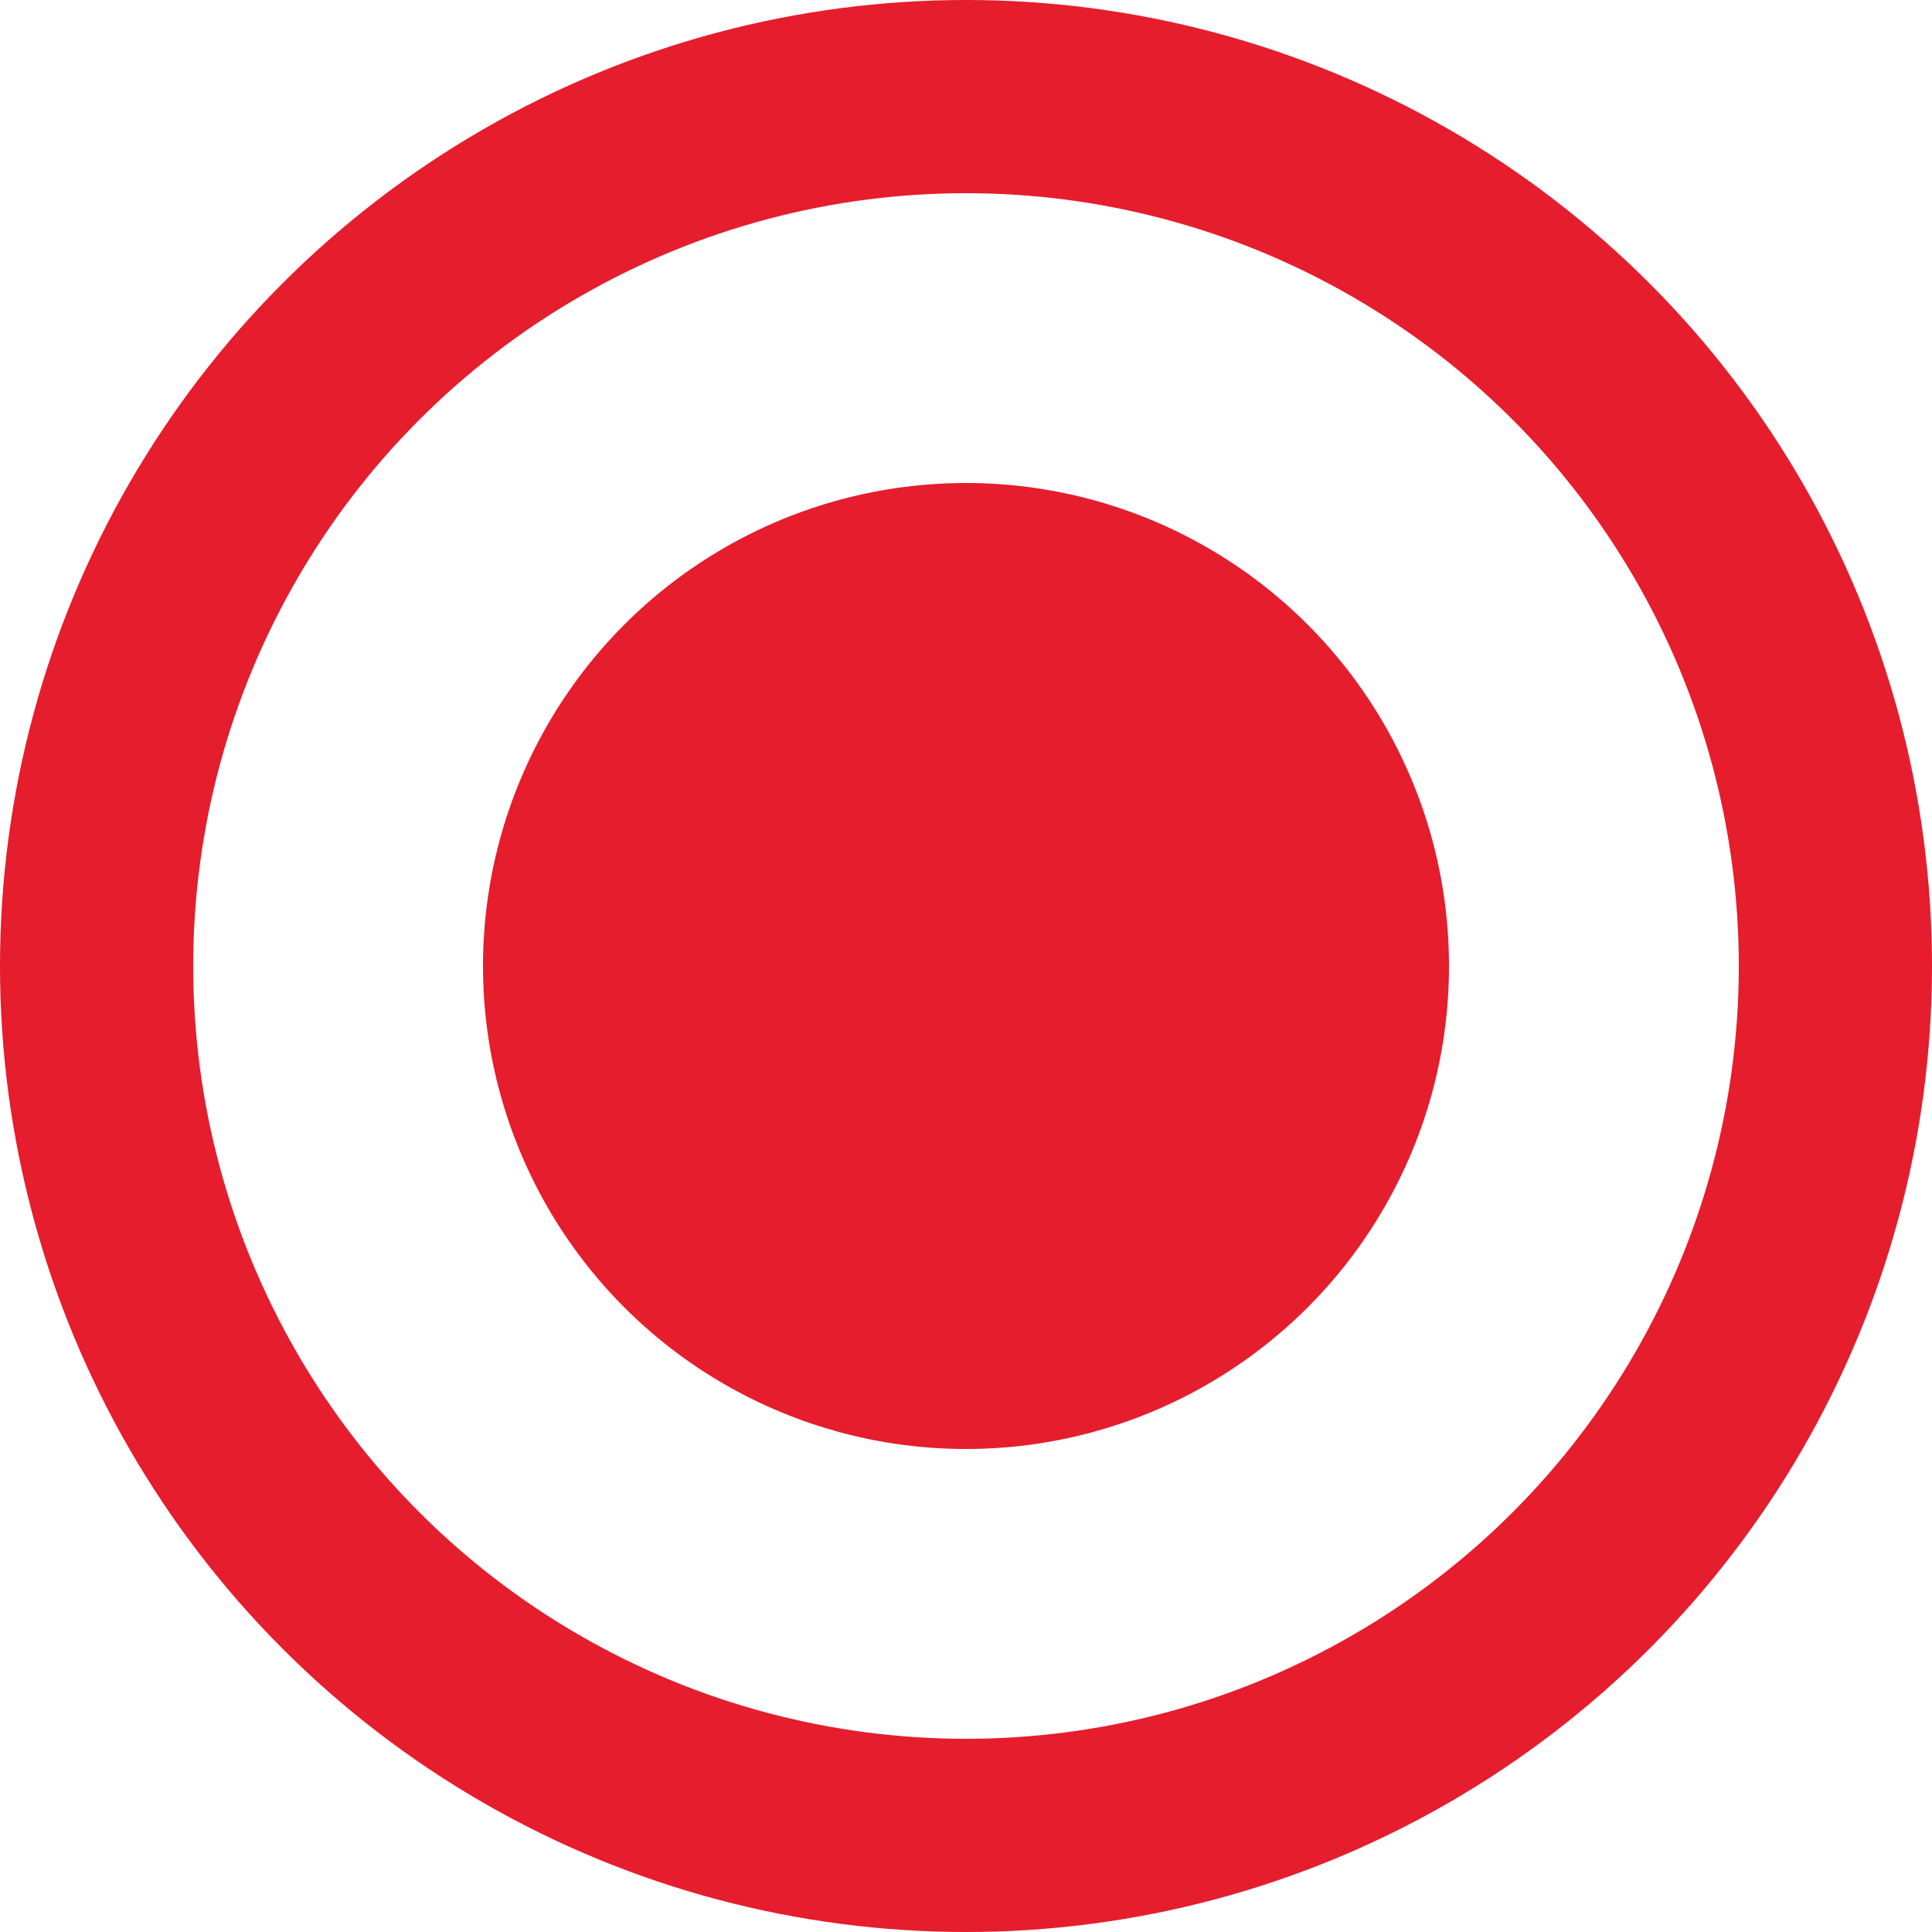
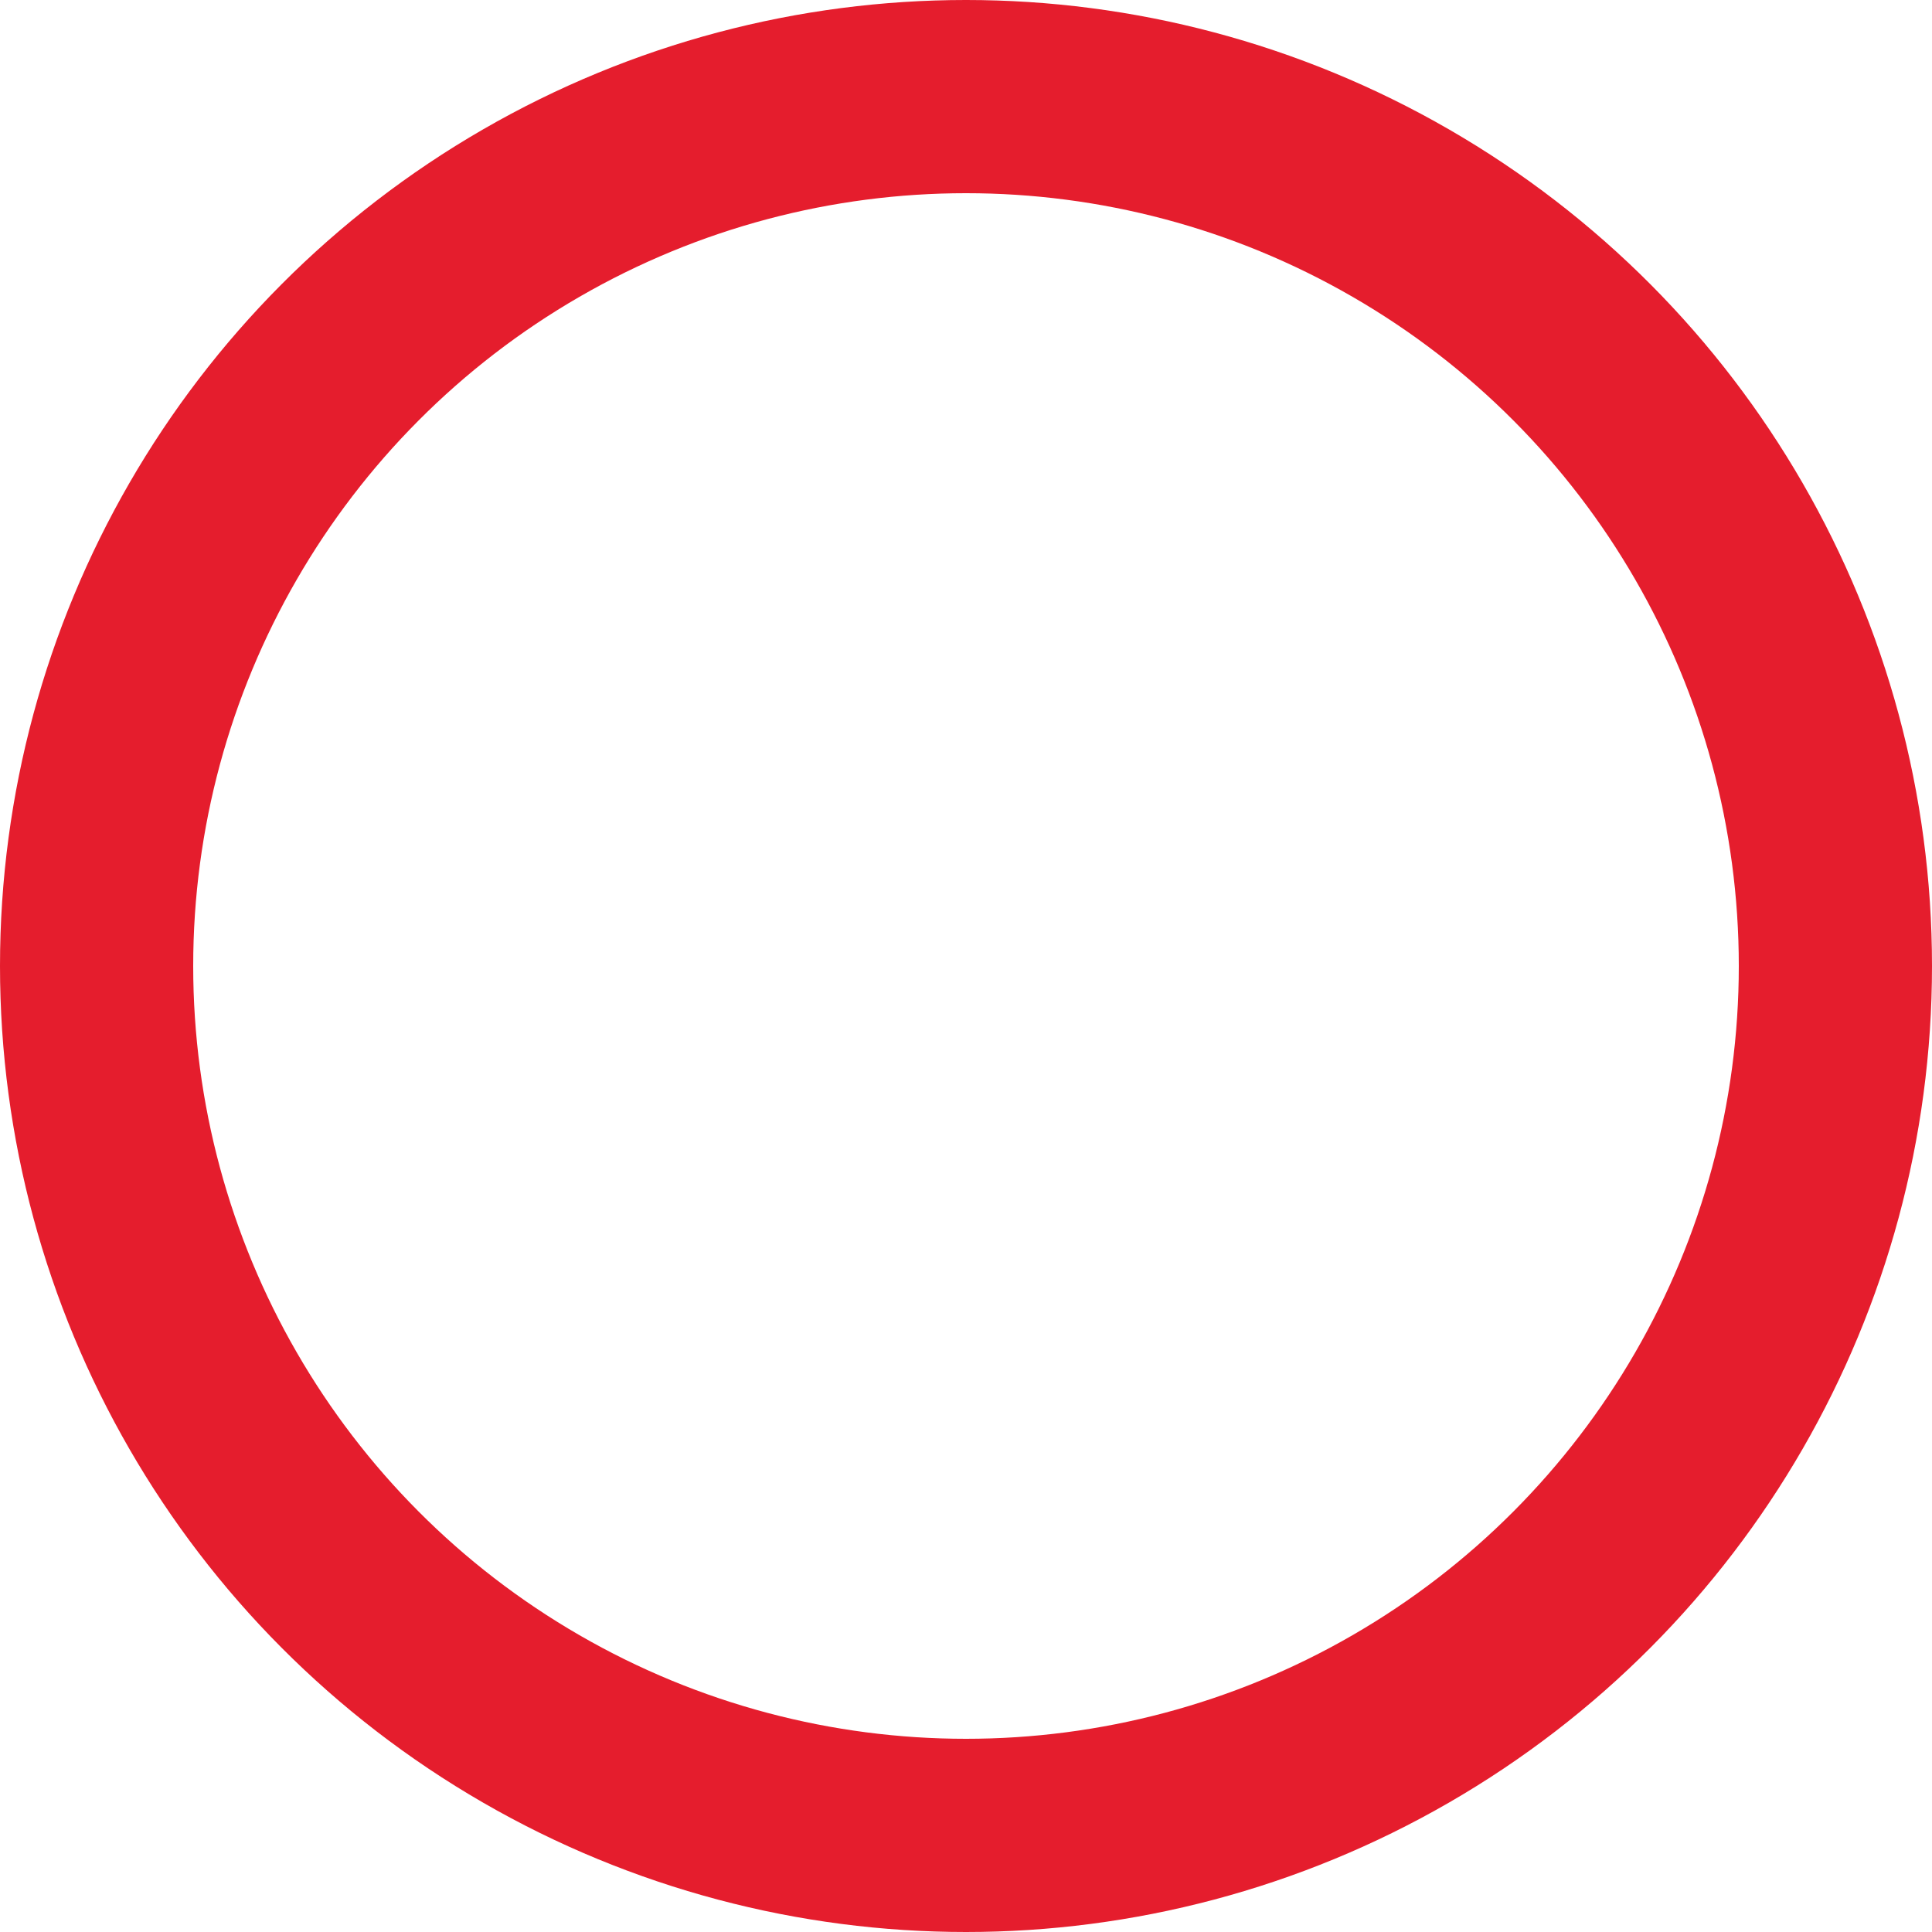
<svg xmlns="http://www.w3.org/2000/svg" width="20" height="20" viewBox="0 0 20 20" fill="none">
  <circle cx="10" cy="10" r="9" stroke="#E51D2D" stroke-width="2" />
-   <circle cx="10" cy="10" r="5" fill="#E51D2D" />
</svg>